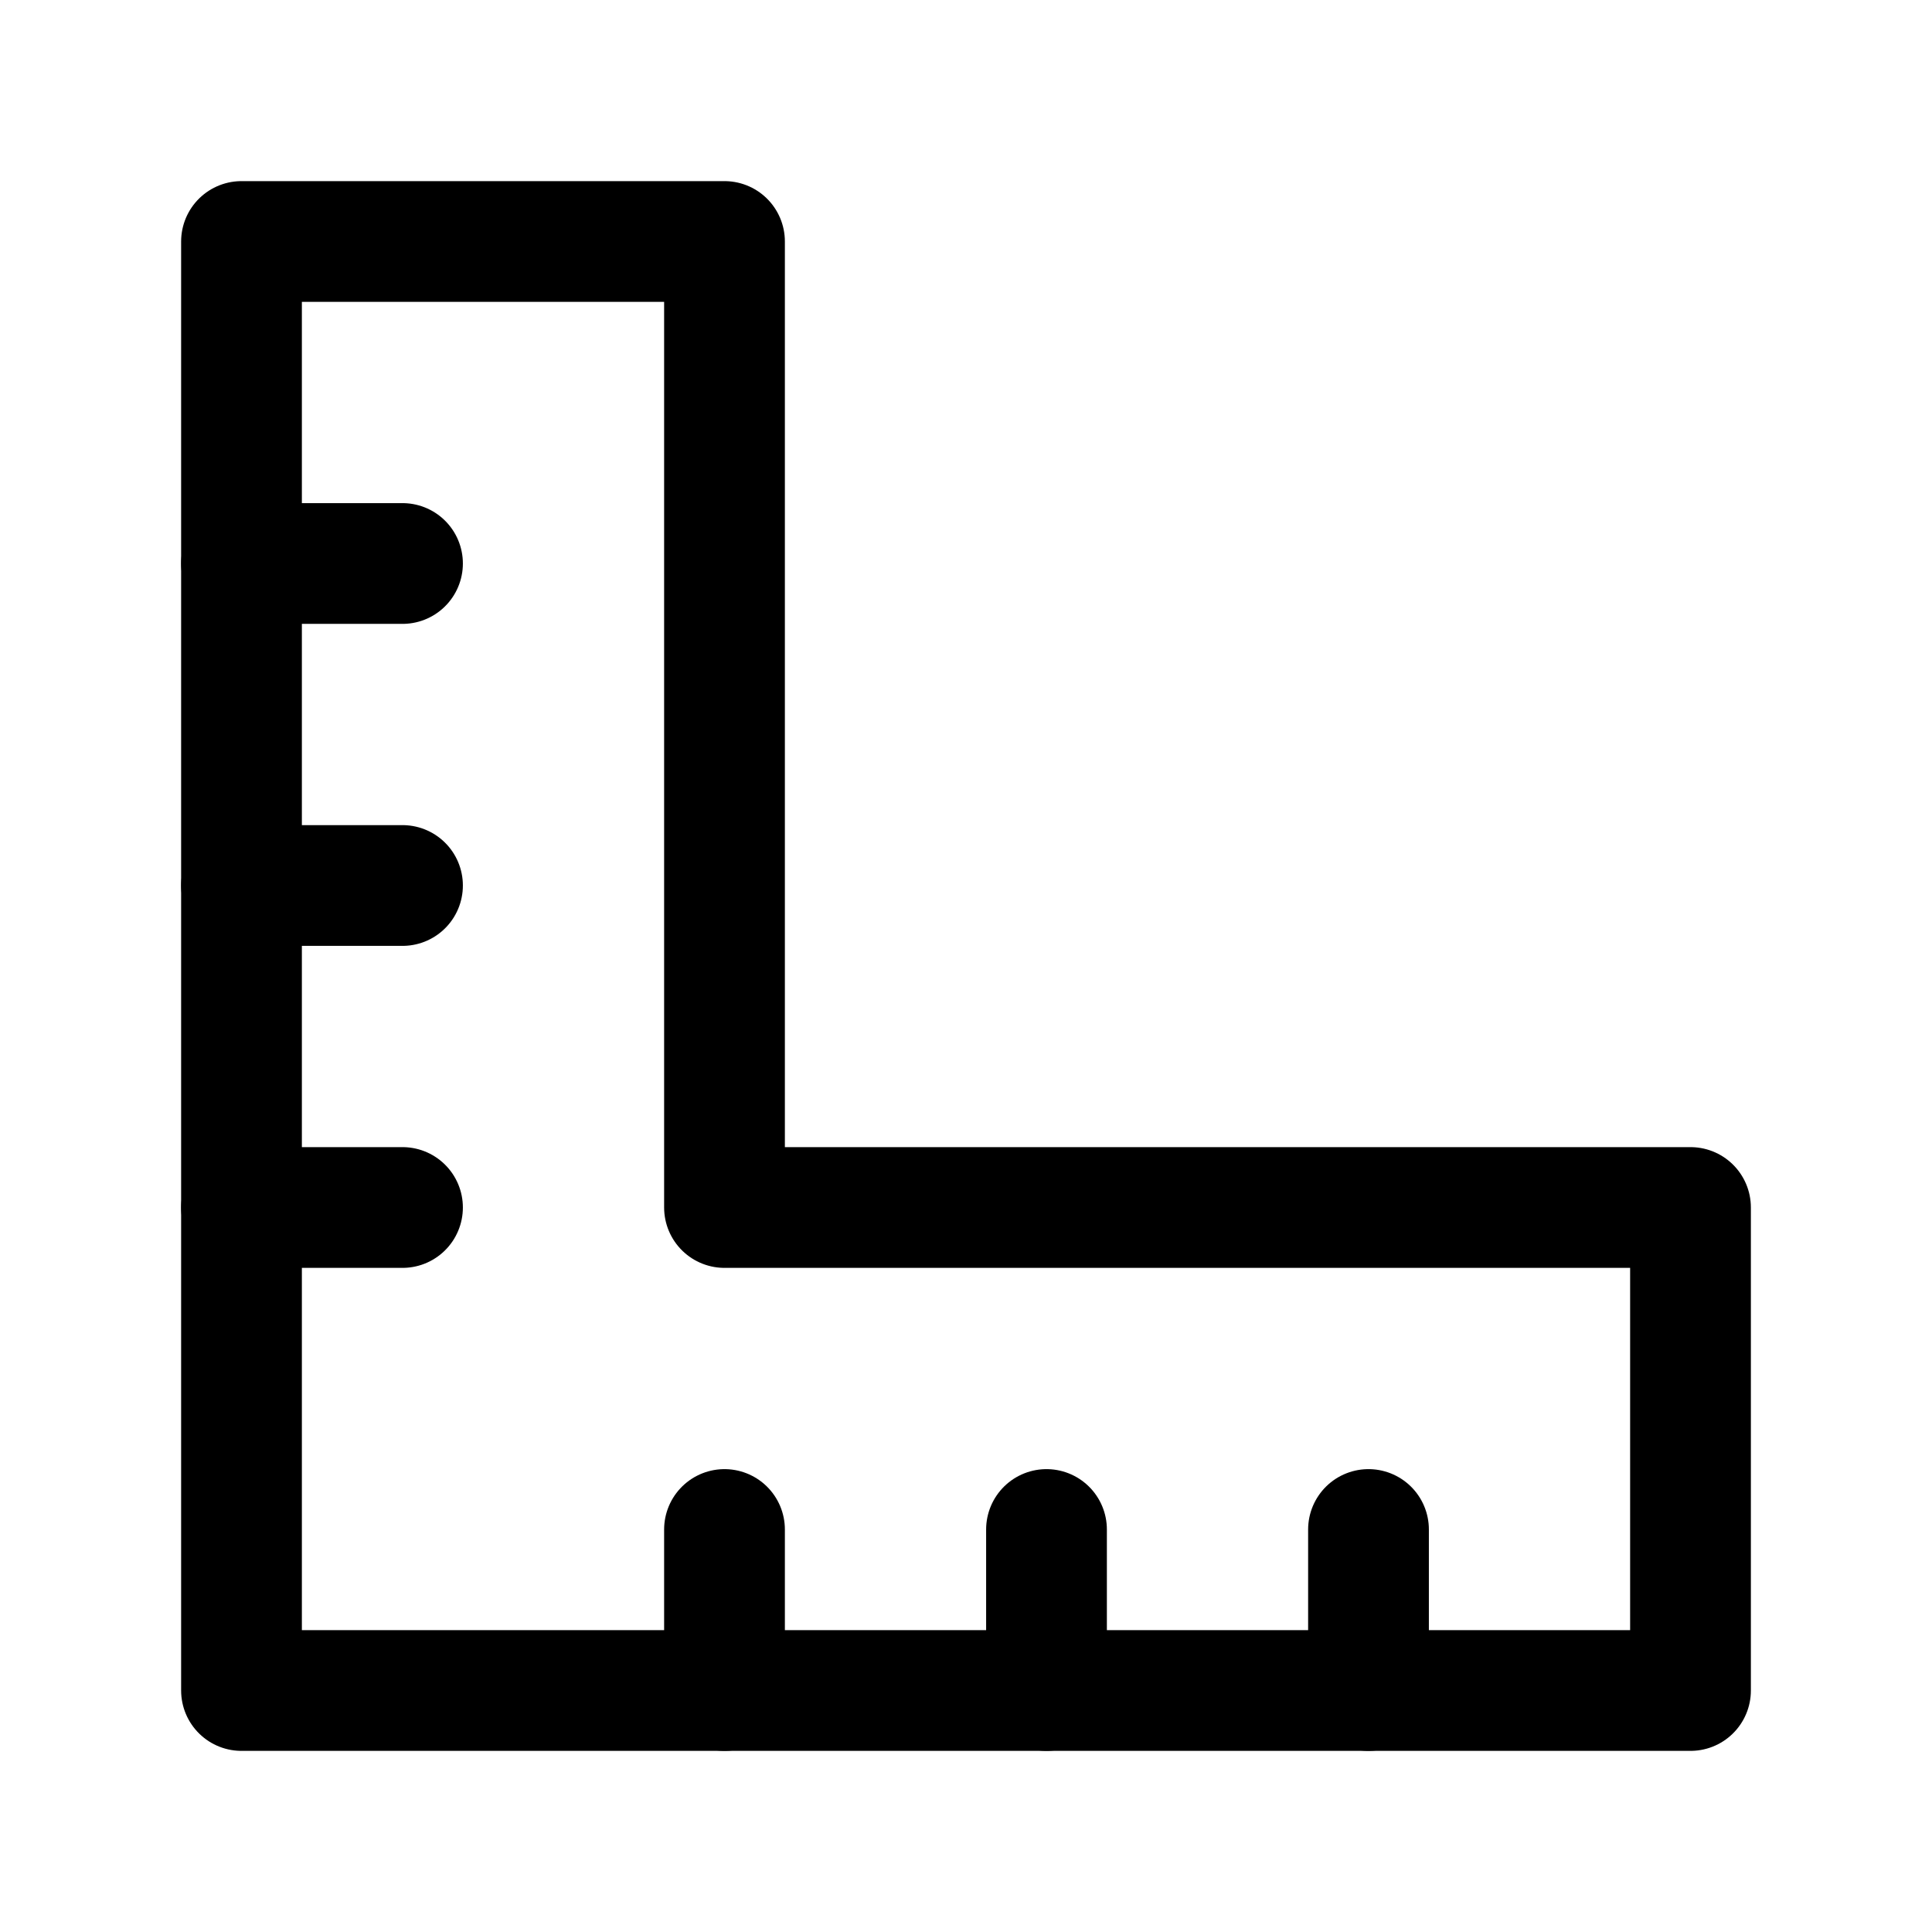
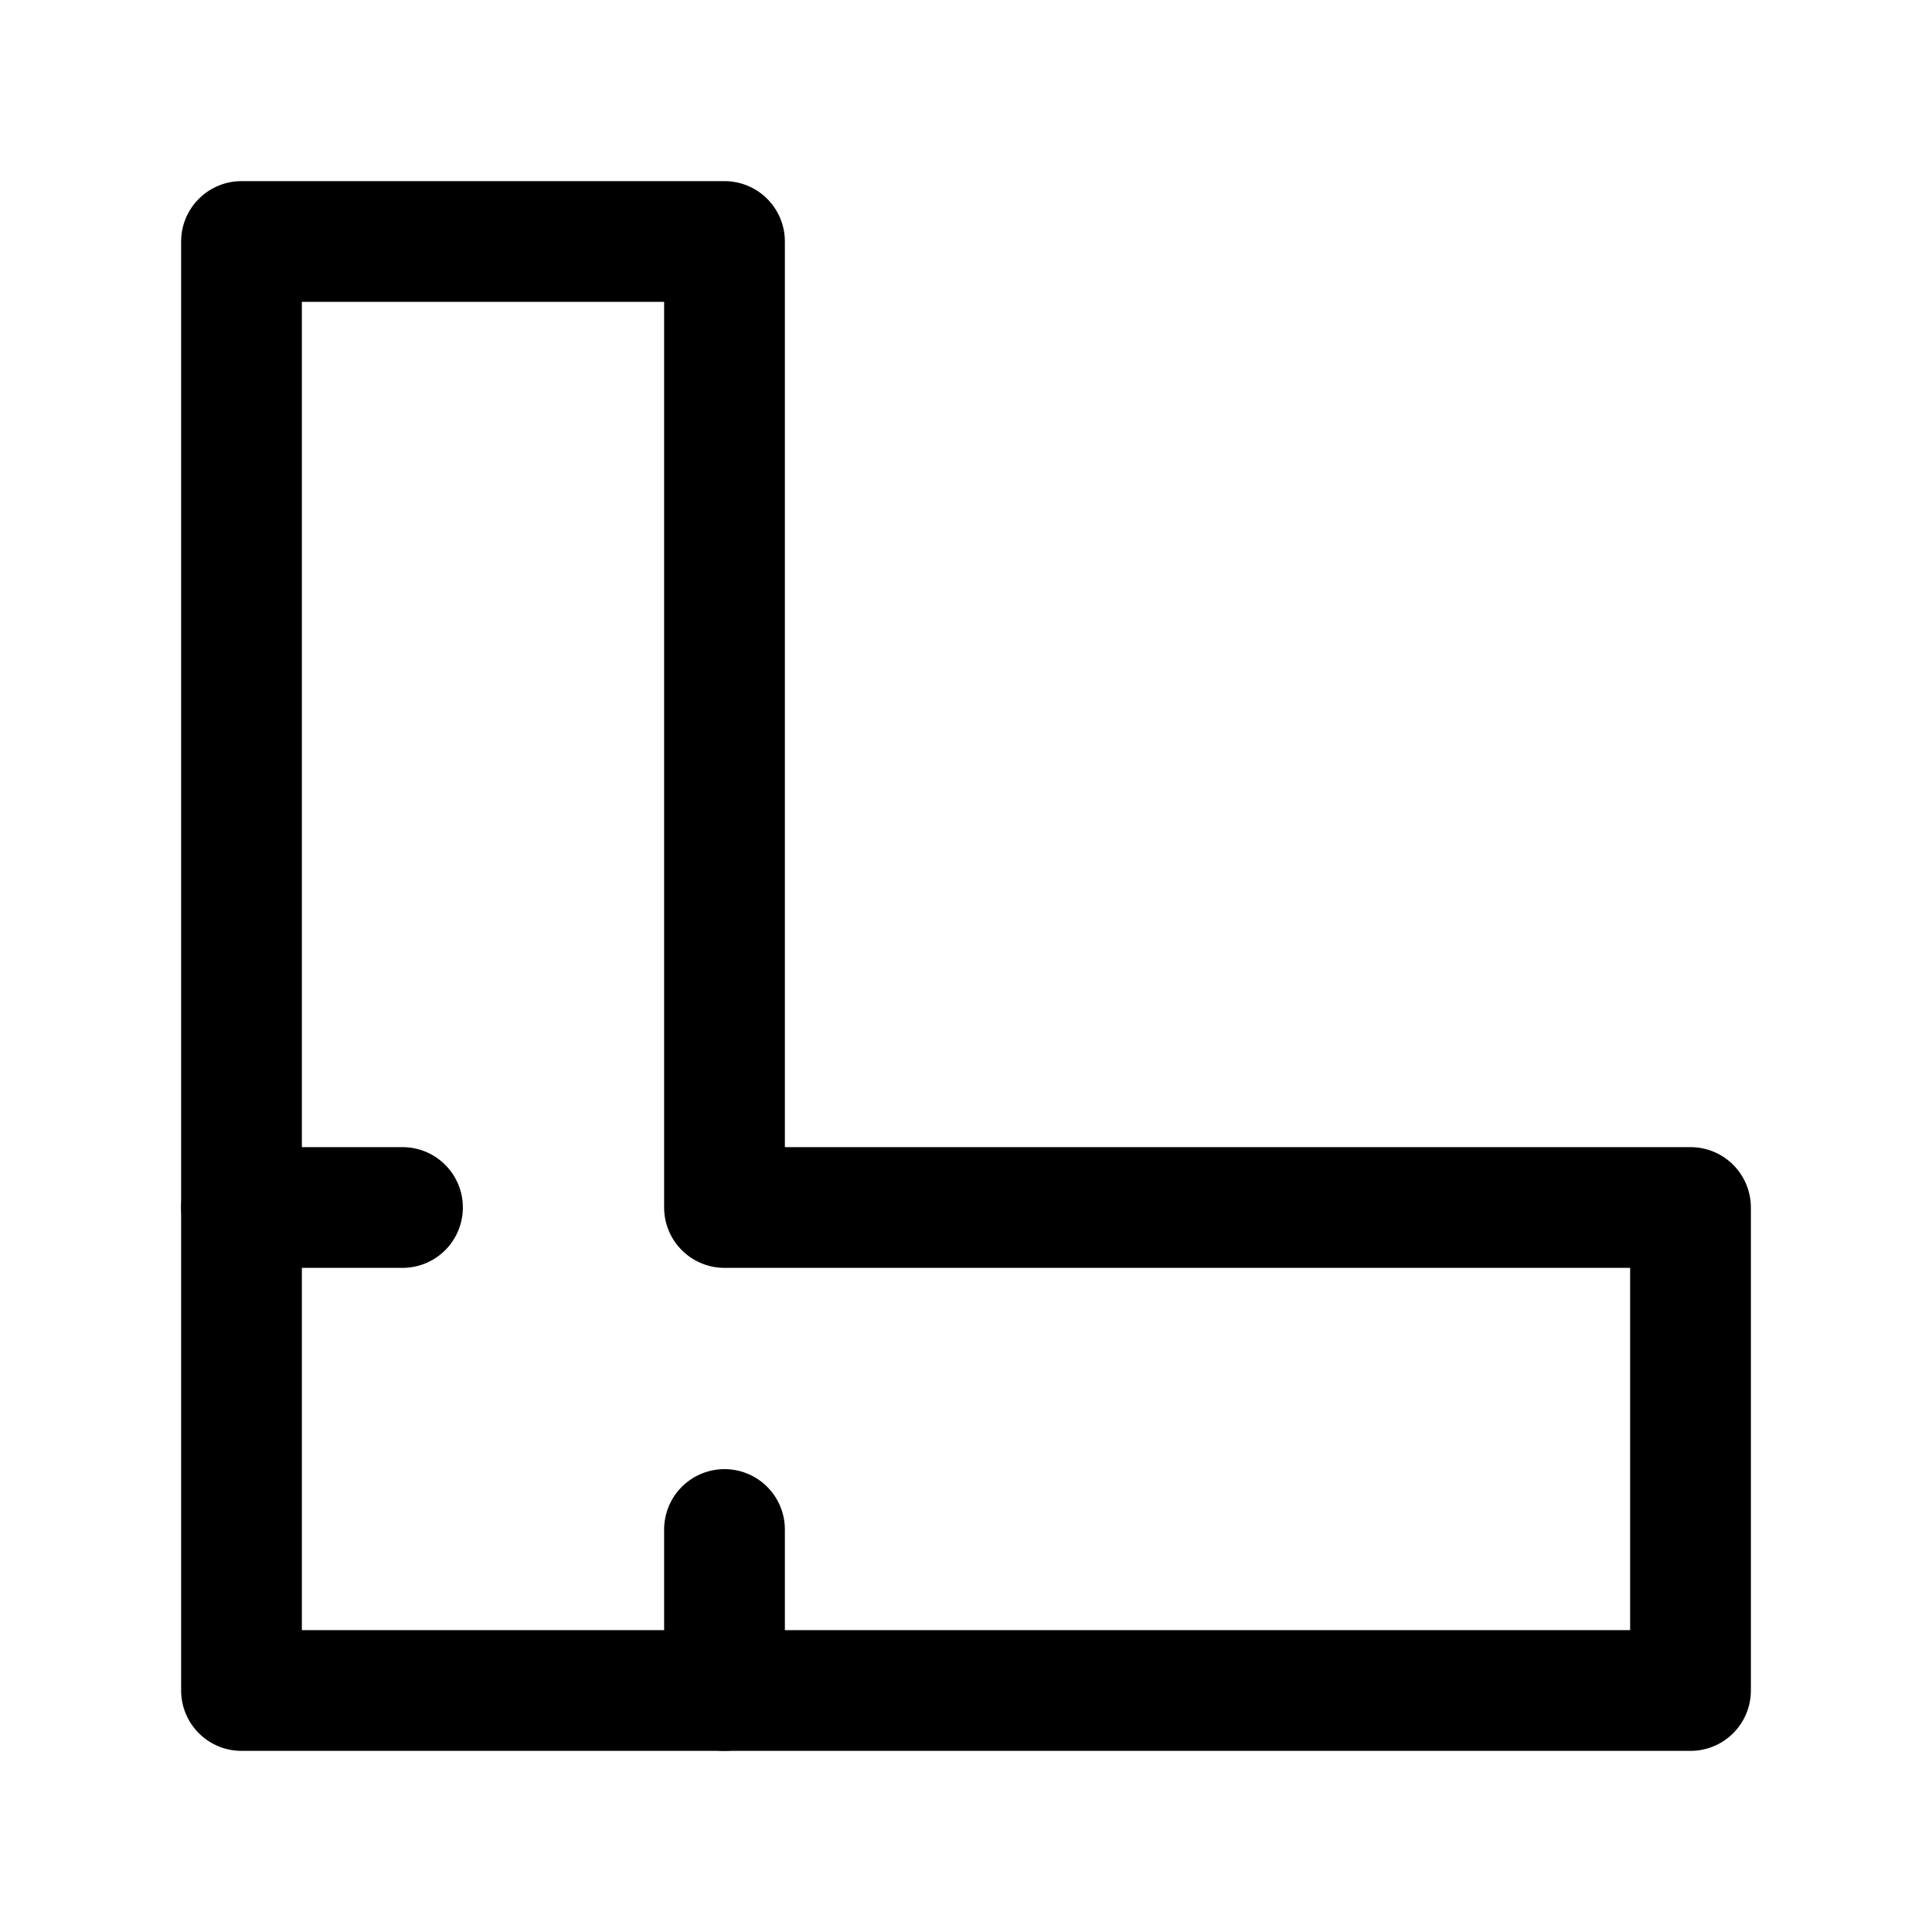
<svg xmlns="http://www.w3.org/2000/svg" width="24" height="24" viewBox="0 0 24 24" fill="none">
  <path d="M3 21L3 3L9 3V15L21 15V21H3Z" stroke="black" stroke-width="1.5" stroke-linecap="round" stroke-linejoin="round" />
-   <path d="M13 19V21" stroke="black" stroke-width="1.5" stroke-linecap="round" />
  <path d="M9 19V21" stroke="black" stroke-width="1.5" stroke-linecap="round" />
-   <path d="M3 7H5" stroke="black" stroke-width="1.5" stroke-linecap="round" />
-   <path d="M3 11H5" stroke="black" stroke-width="1.5" stroke-linecap="round" />
  <path d="M3 15H5" stroke="black" stroke-width="1.5" stroke-linecap="round" />
-   <path d="M17 19V21" stroke="black" stroke-width="1.5" stroke-linecap="round" />
</svg>